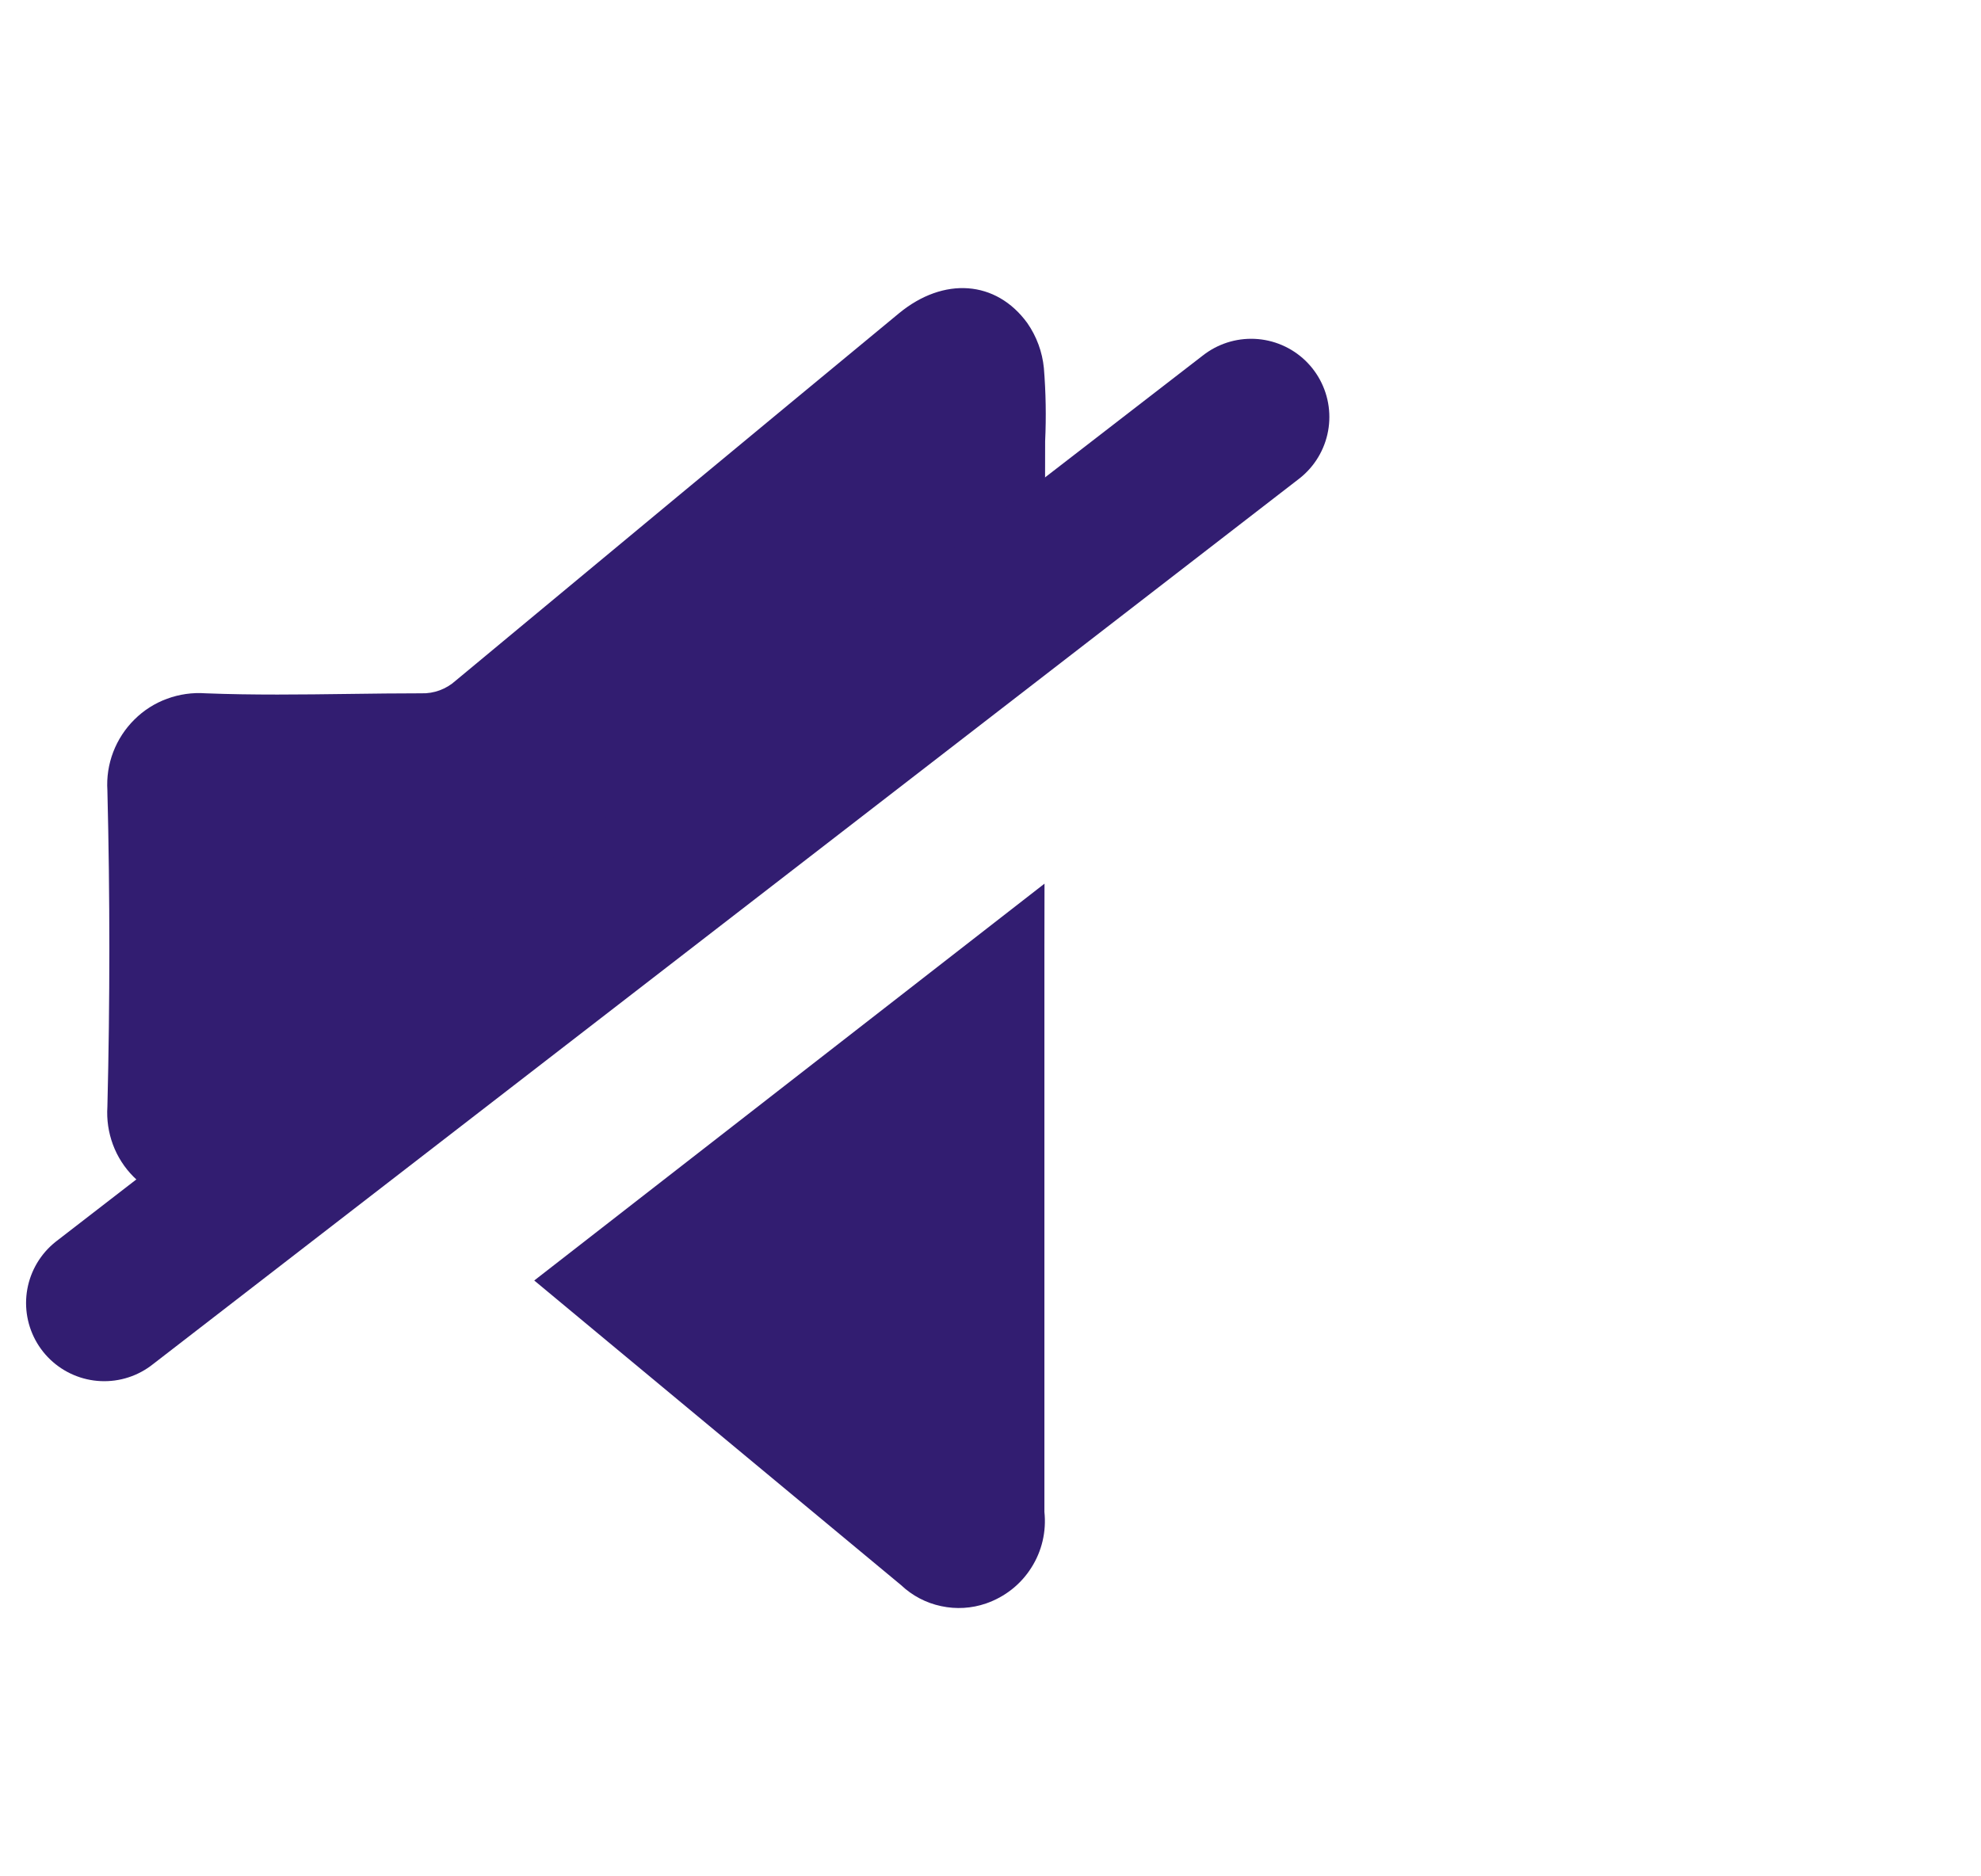
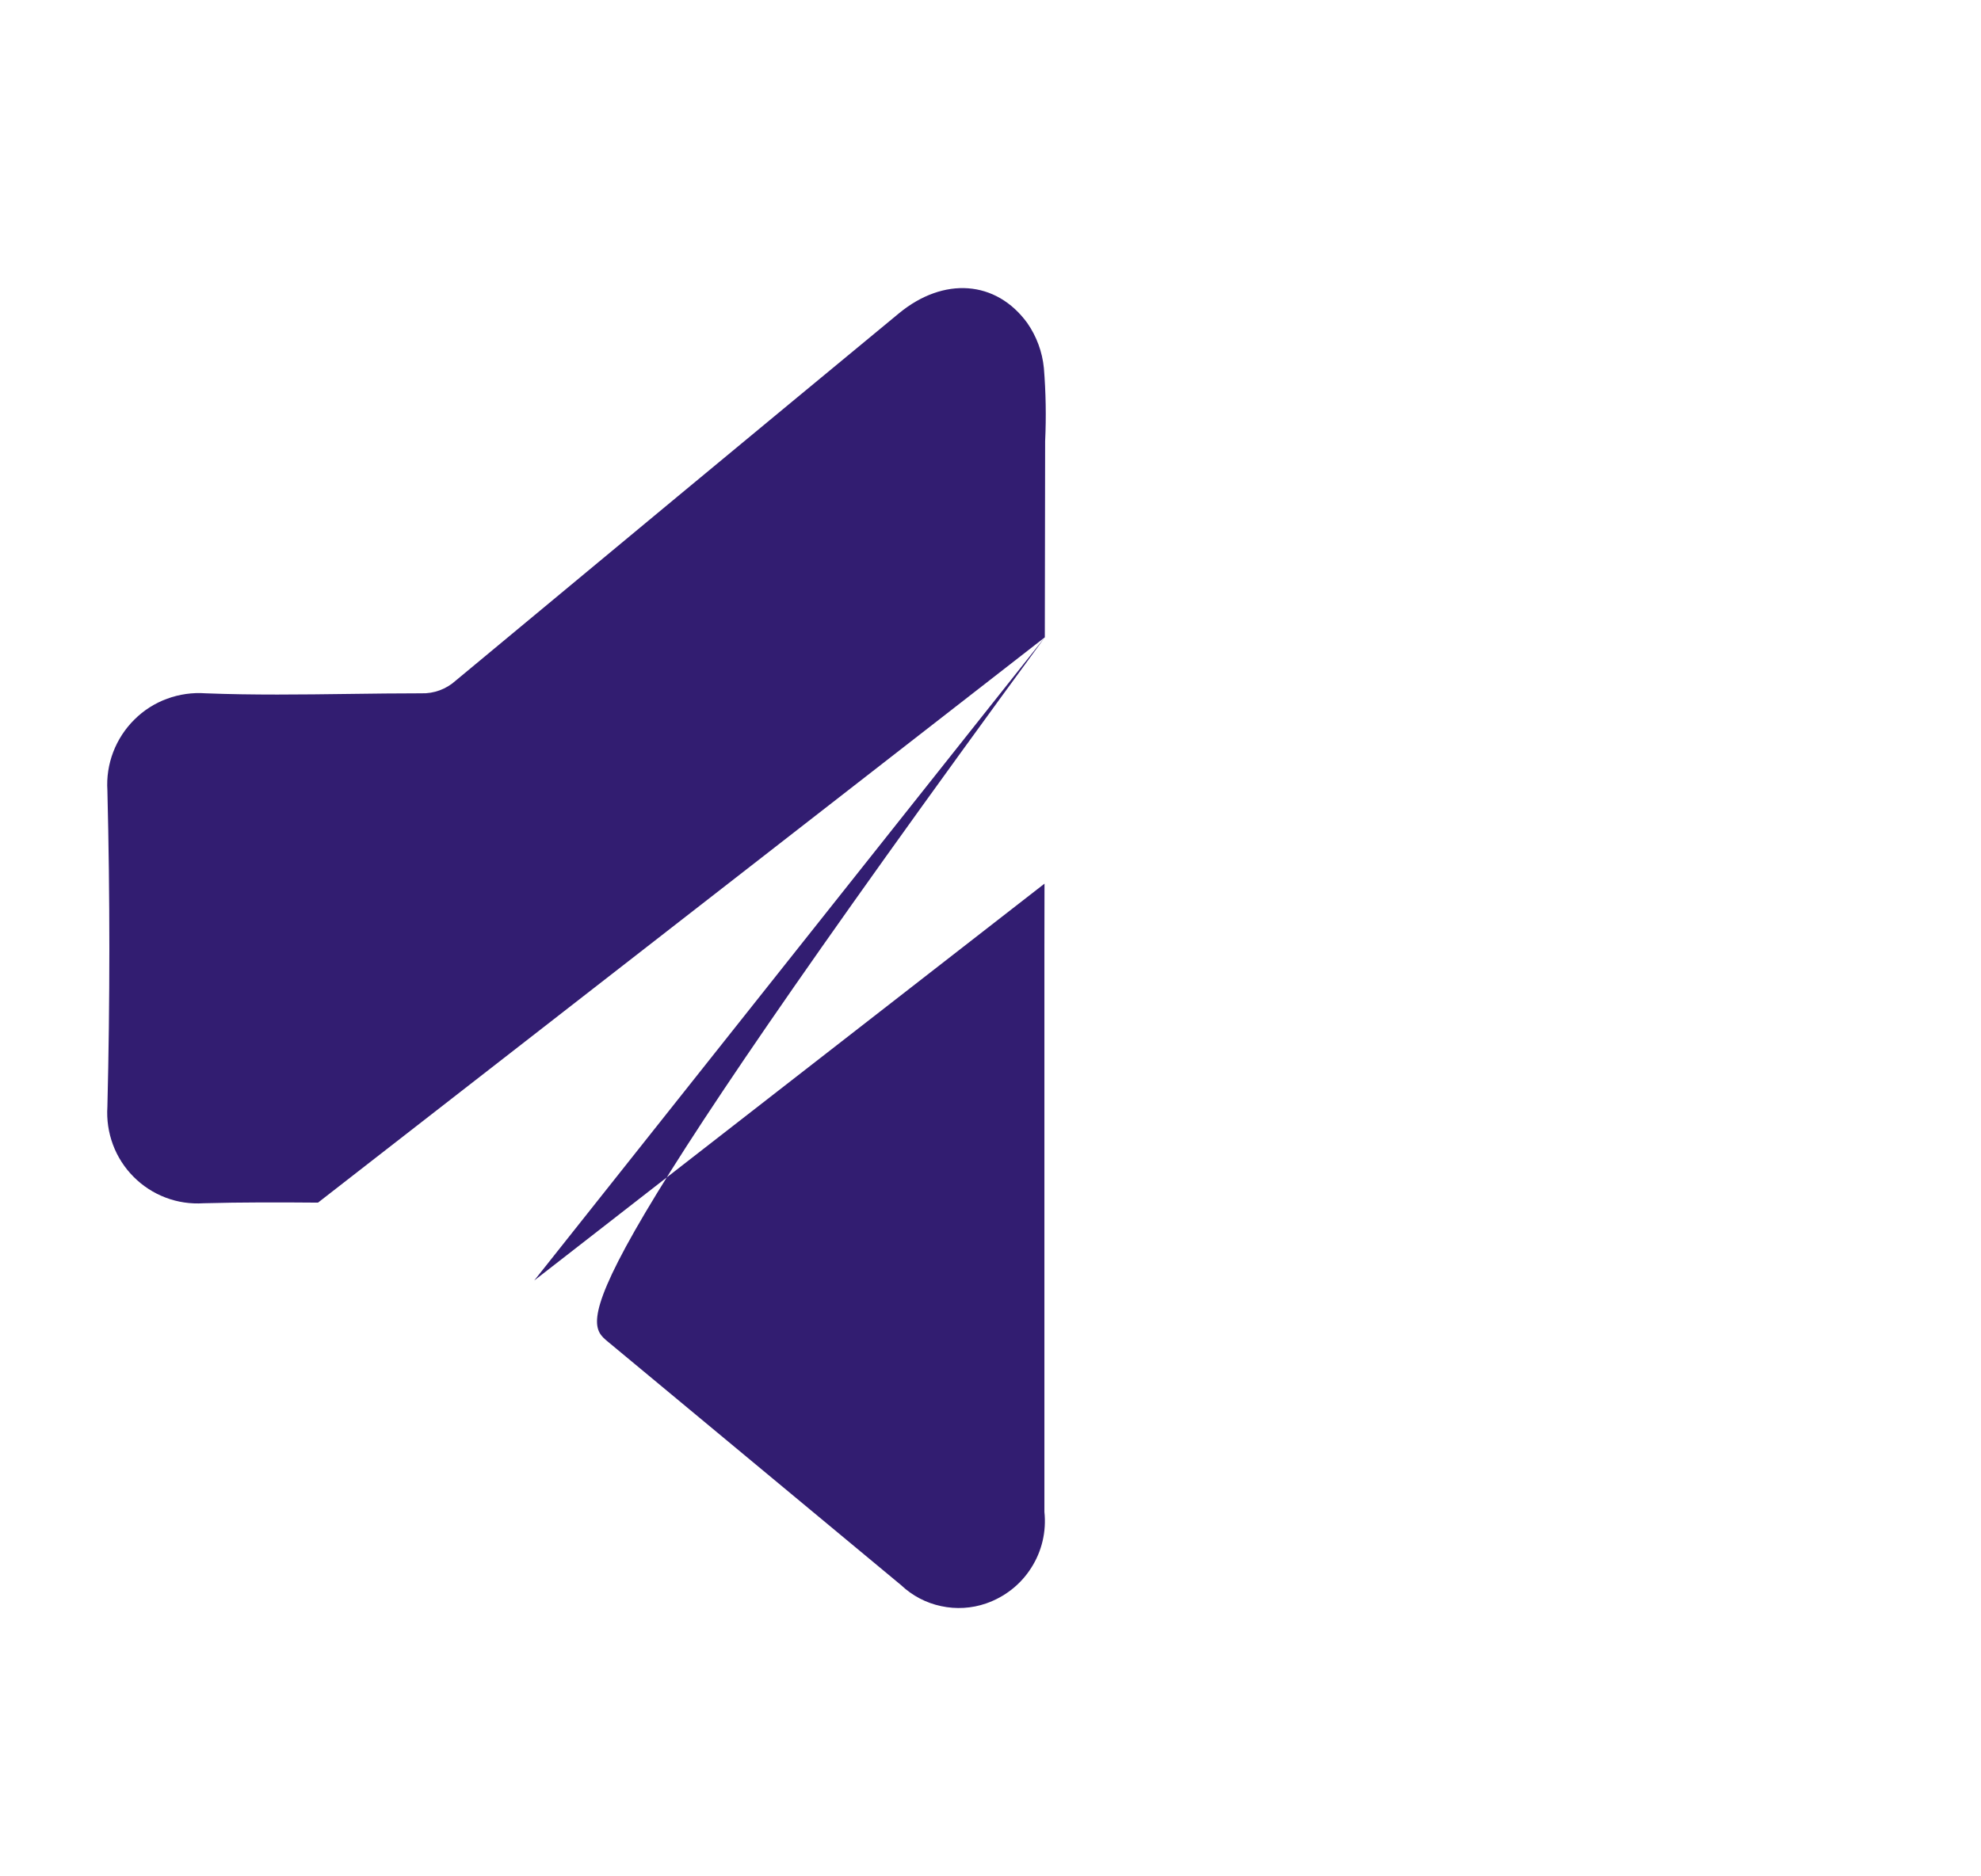
<svg xmlns="http://www.w3.org/2000/svg" width="19" height="18" viewBox="0 0 19 18" fill="none">
-   <path fill-rule="evenodd" clip-rule="evenodd" d="M10.021 6.114L10.024 4.233C10.035 3.999 10.031 3.765 10.012 3.531C9.997 3.376 9.942 3.227 9.853 3.099C9.553 2.687 9.05 2.654 8.624 3.004C7.205 4.176 5.787 5.352 4.37 6.53C4.28 6.611 4.162 6.655 4.041 6.651C3.811 6.651 3.58 6.654 3.35 6.657C2.89 6.663 2.43 6.669 1.971 6.651C1.846 6.642 1.72 6.66 1.603 6.703C1.485 6.746 1.378 6.814 1.289 6.903C1.2 6.991 1.131 7.097 1.086 7.214C1.041 7.332 1.022 7.457 1.03 7.582C1.055 8.595 1.055 9.606 1.03 10.617C1.022 10.741 1.04 10.864 1.083 10.98C1.126 11.096 1.194 11.202 1.281 11.289C1.368 11.377 1.473 11.445 1.589 11.489C1.705 11.533 1.828 11.551 1.952 11.543C2.317 11.533 2.684 11.534 3.05 11.537L10.021 6.114ZM5.124 12.284C5.359 12.479 5.594 12.675 5.829 12.87C5.972 12.989 6.116 13.108 6.259 13.227L8.643 15.207C8.75 15.308 8.883 15.378 9.027 15.408C9.17 15.439 9.32 15.43 9.458 15.382C9.637 15.32 9.79 15.2 9.891 15.04C9.993 14.881 10.037 14.692 10.017 14.504V9.101L10.018 8.477L5.124 12.284Z" fill="#321D71" />
-   <path d="M12 4L1 12.5" stroke="#321D71" stroke-width="1.5" stroke-linecap="round" stroke-linejoin="round" />
+   <path fill-rule="evenodd" clip-rule="evenodd" d="M10.021 6.114L10.024 4.233C10.035 3.999 10.031 3.765 10.012 3.531C9.997 3.376 9.942 3.227 9.853 3.099C9.553 2.687 9.05 2.654 8.624 3.004C7.205 4.176 5.787 5.352 4.37 6.53C4.28 6.611 4.162 6.655 4.041 6.651C3.811 6.651 3.58 6.654 3.35 6.657C2.89 6.663 2.43 6.669 1.971 6.651C1.846 6.642 1.72 6.66 1.603 6.703C1.485 6.746 1.378 6.814 1.289 6.903C1.2 6.991 1.131 7.097 1.086 7.214C1.041 7.332 1.022 7.457 1.03 7.582C1.055 8.595 1.055 9.606 1.03 10.617C1.022 10.741 1.04 10.864 1.083 10.98C1.126 11.096 1.194 11.202 1.281 11.289C1.368 11.377 1.473 11.445 1.589 11.489C1.705 11.533 1.828 11.551 1.952 11.543C2.317 11.533 2.684 11.534 3.05 11.537L10.021 6.114ZC5.359 12.479 5.594 12.675 5.829 12.87C5.972 12.989 6.116 13.108 6.259 13.227L8.643 15.207C8.75 15.308 8.883 15.378 9.027 15.408C9.17 15.439 9.32 15.43 9.458 15.382C9.637 15.32 9.79 15.2 9.891 15.04C9.993 14.881 10.037 14.692 10.017 14.504V9.101L10.018 8.477L5.124 12.284Z" fill="#321D71" />
</svg>